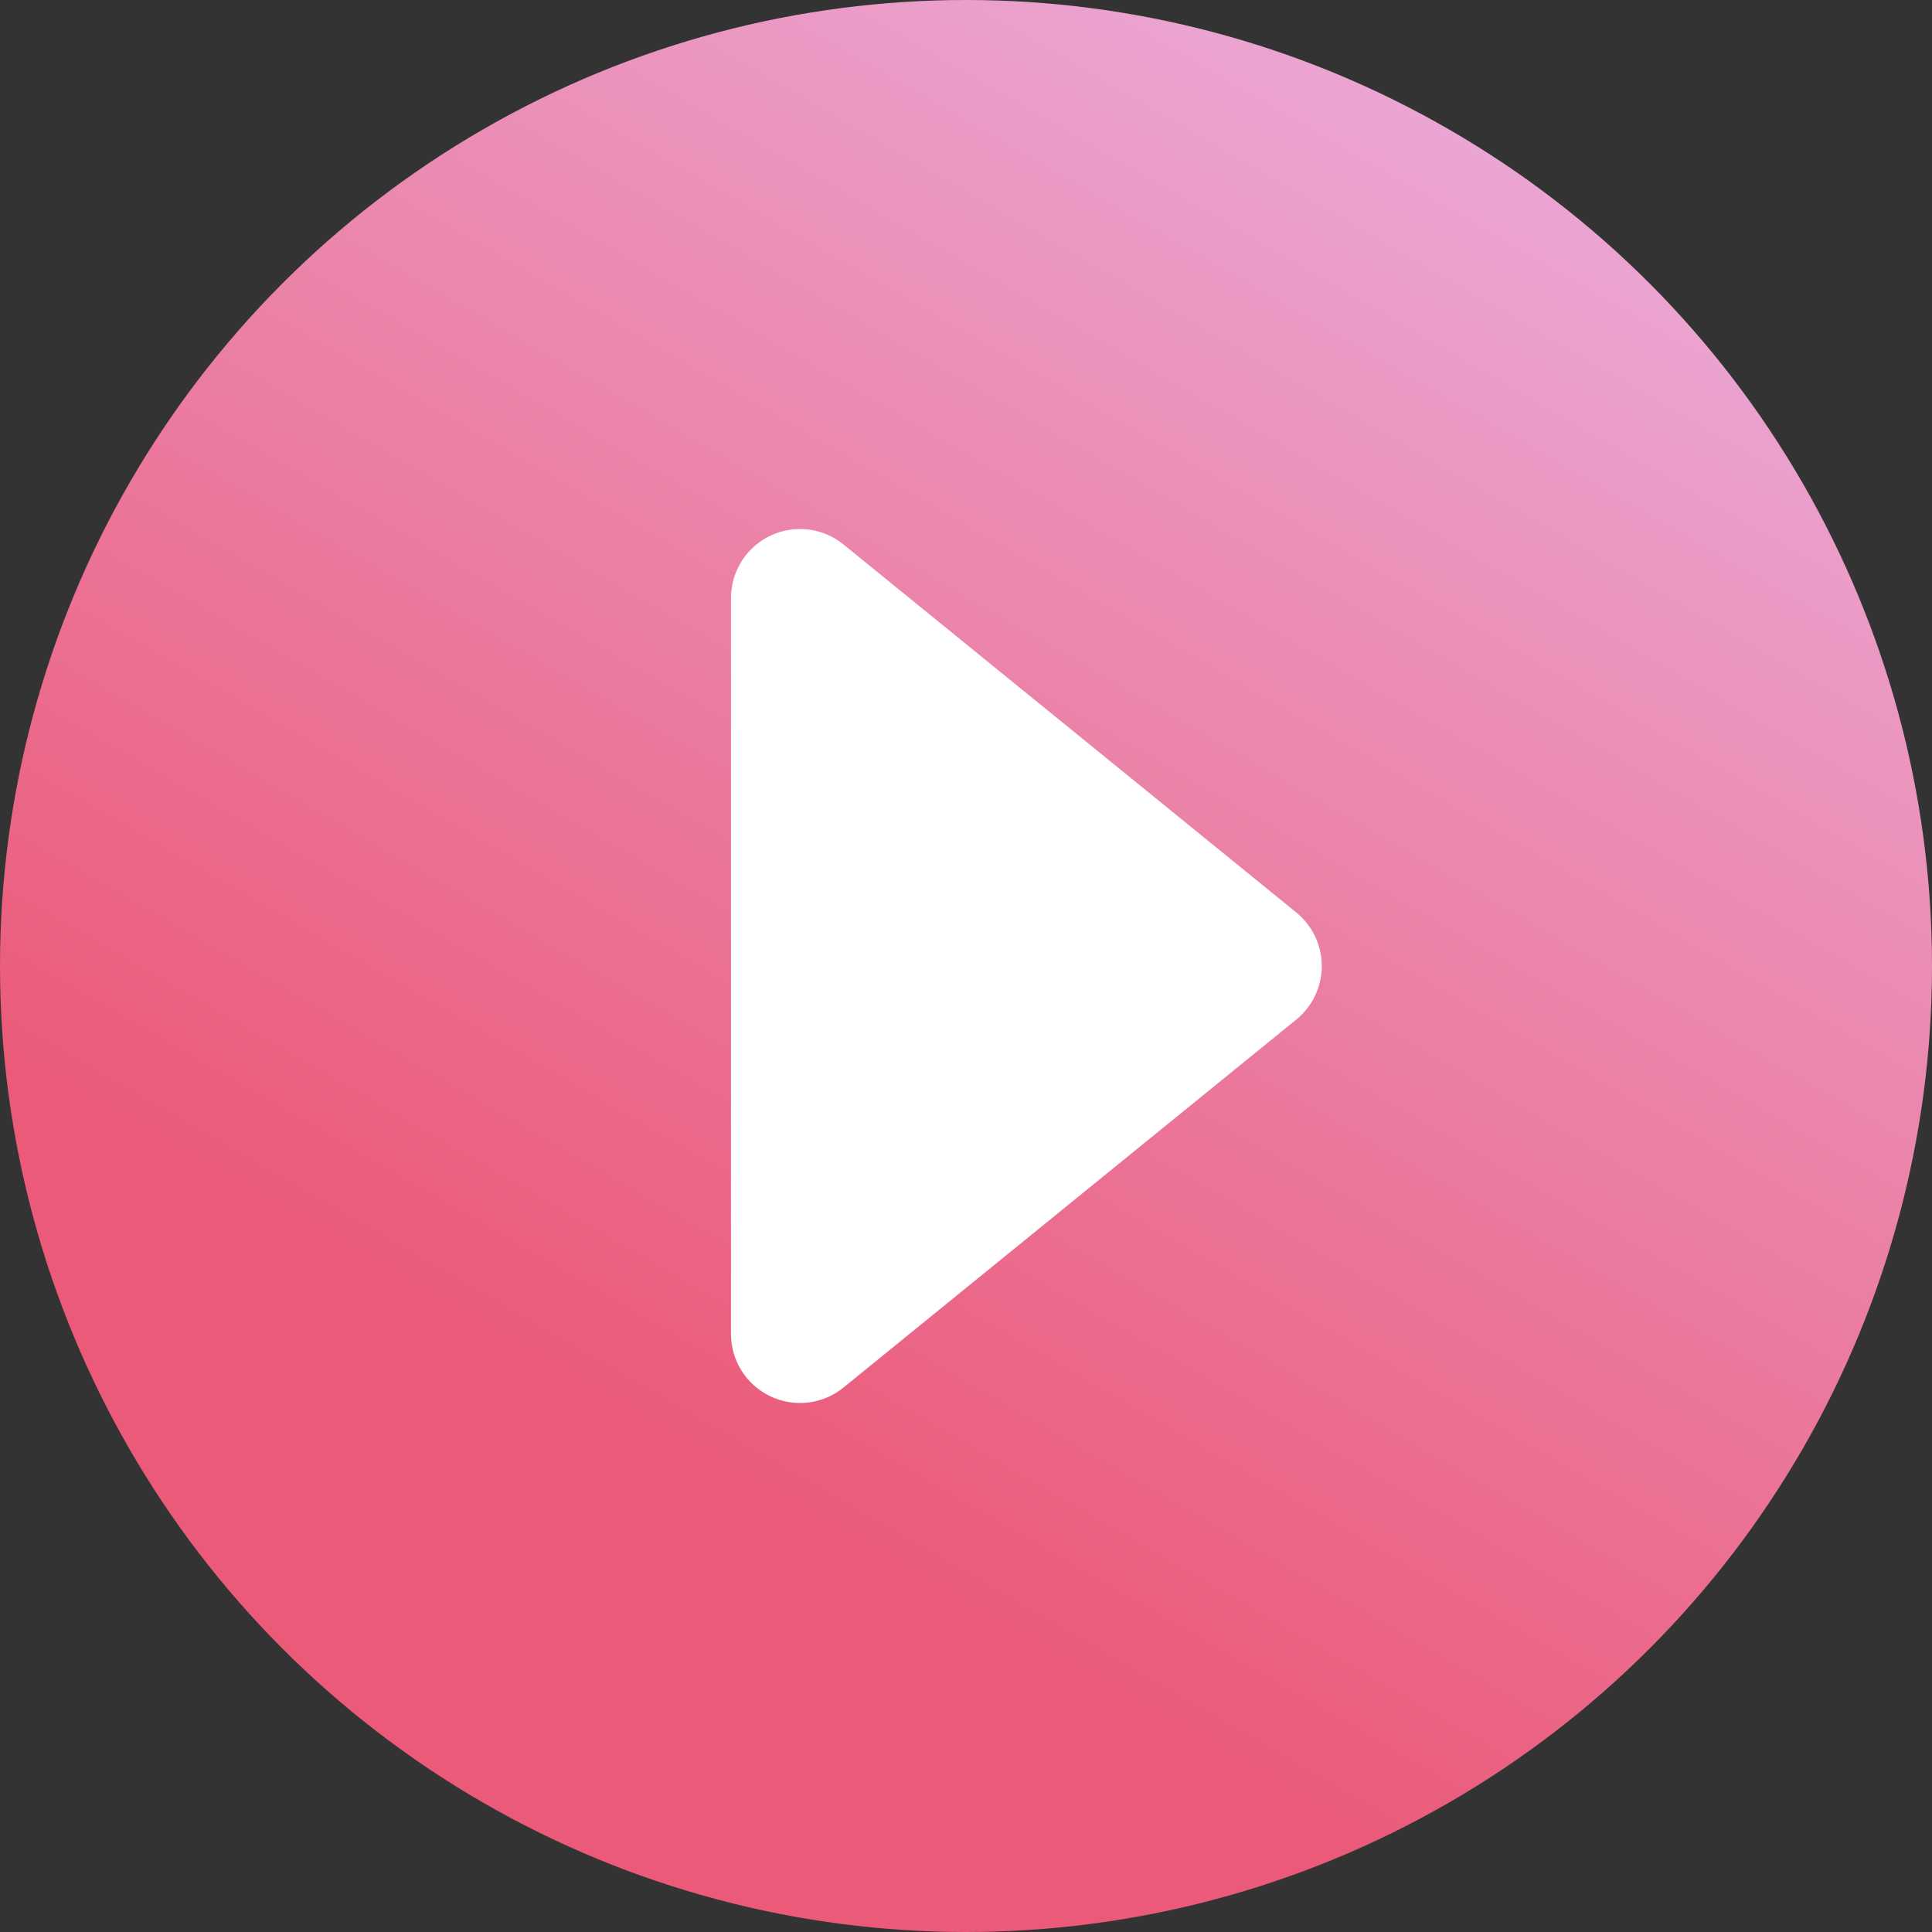
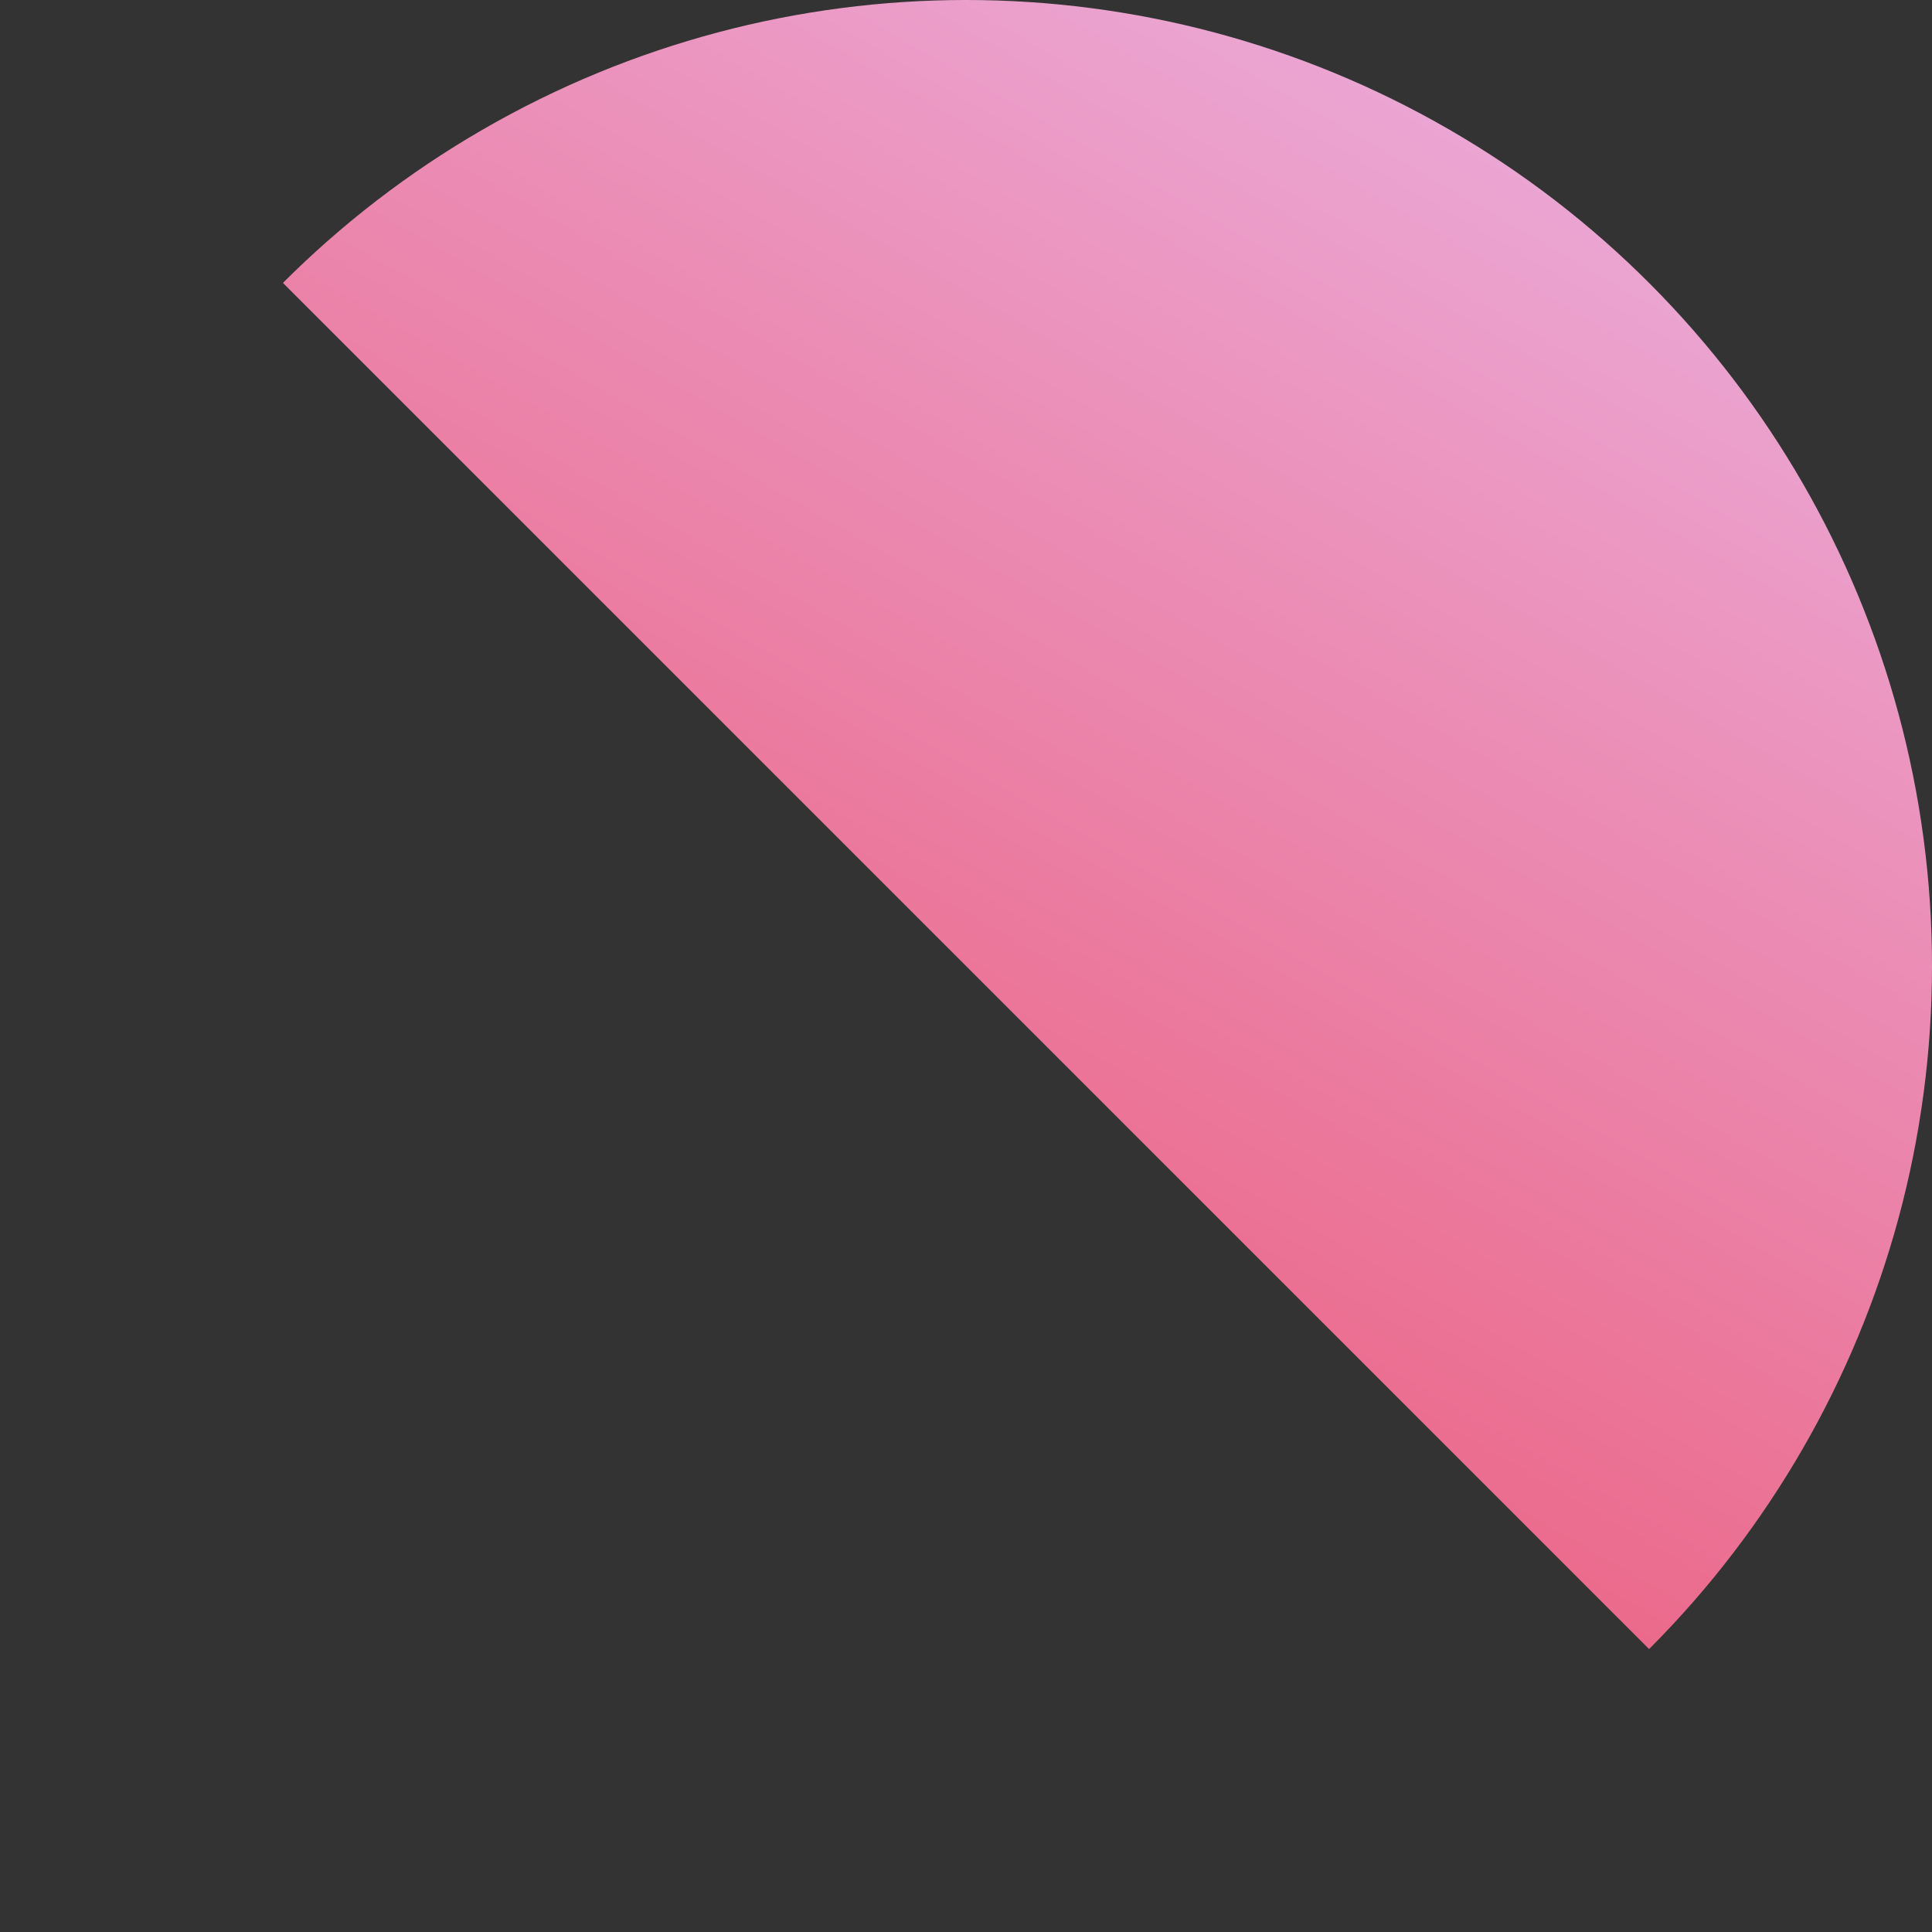
<svg xmlns="http://www.w3.org/2000/svg" width="56" height="56">
  <rect width="100%" height="100%" fill="#333333" stroke="none" />
  <defs>
    <linearGradient id="b" x1="-1615.33" y1="4143.746" x2="-1643.335" y2="4192.251" gradientTransform="rotate(180 -800.666 2097.999)" gradientUnits="userSpaceOnUse">
      <stop offset=".2" stop-color="#eb5a78" />
      <stop offset="1" stop-color="#eba5d2" />
    </linearGradient>
    <clipPath id="a">
-       <path fill="none" d="M0 0h56v56H0z" />
+       <path fill="none" d="M0 0h56v56z" />
    </clipPath>
  </defs>
  <g clip-path="url(#a)" data-name="レイヤー 2">
    <circle cx="28" cy="28" r="28" fill="url(#b)" />
-     <path fill="#fff" stroke="#fff" stroke-linecap="round" stroke-linejoin="round" stroke-width="4" d="M23.188 17.334 36.312 28 23.188 38.666V17.334z" />
  </g>
</svg>